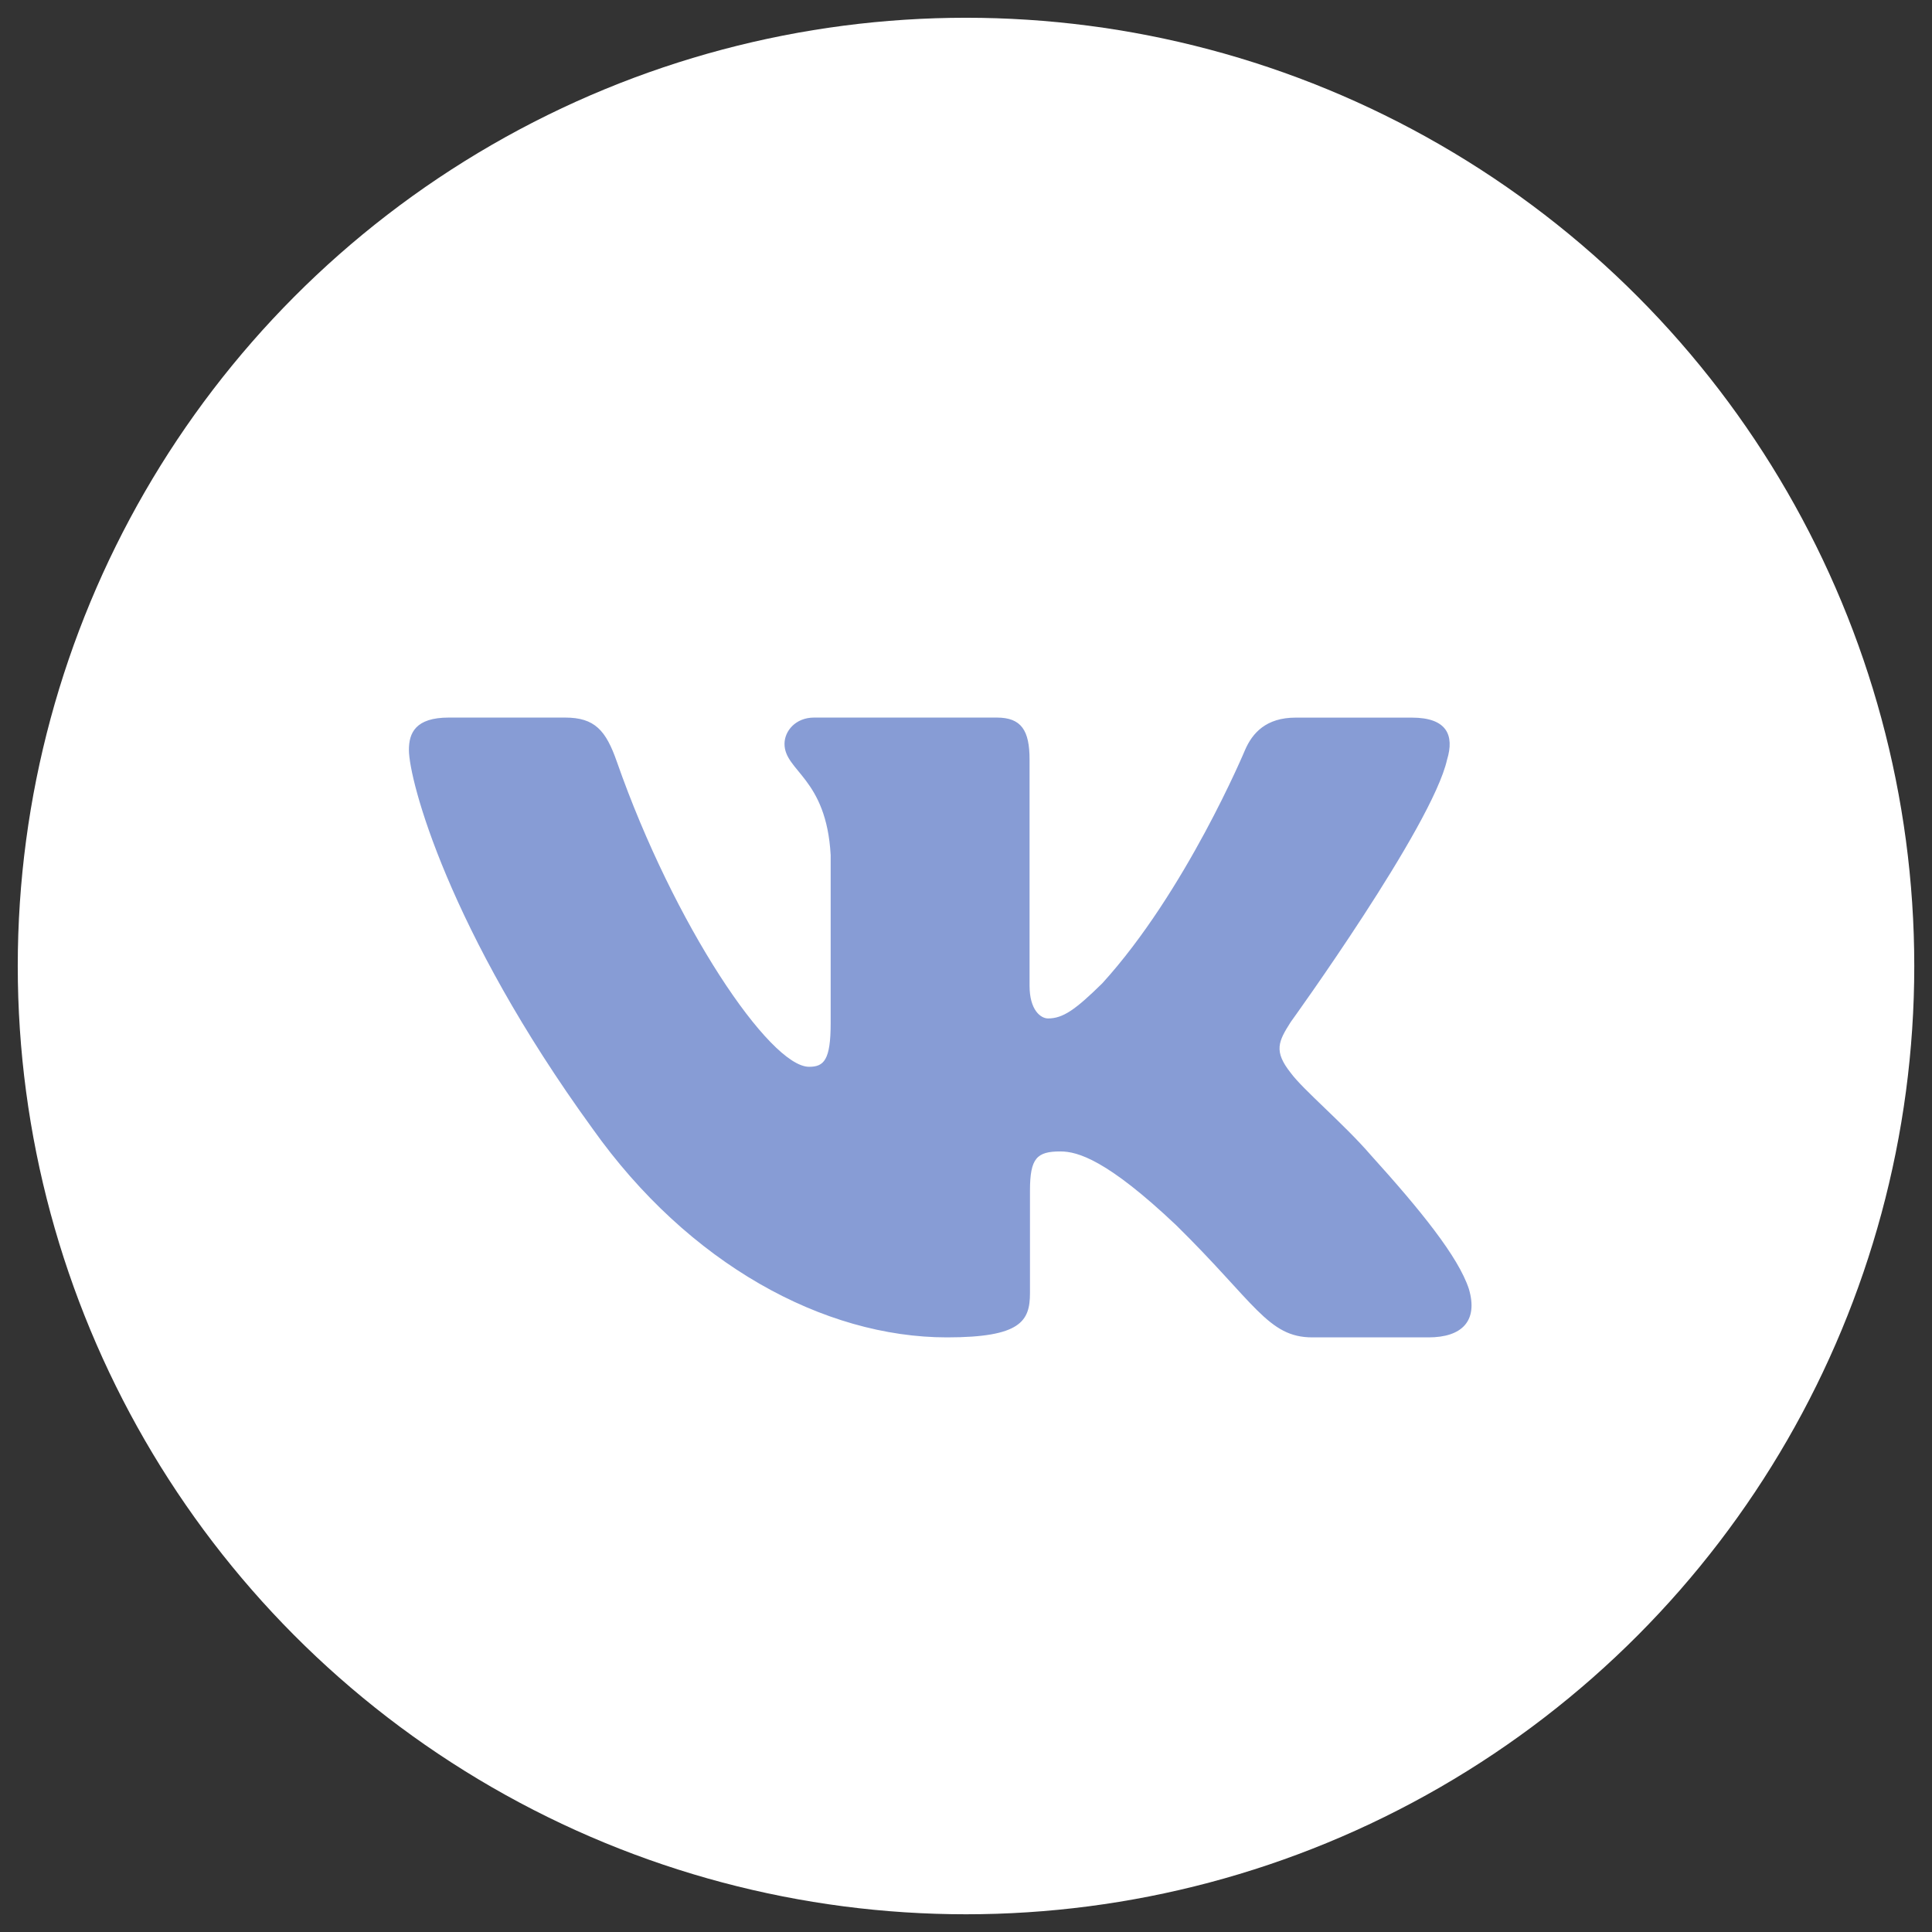
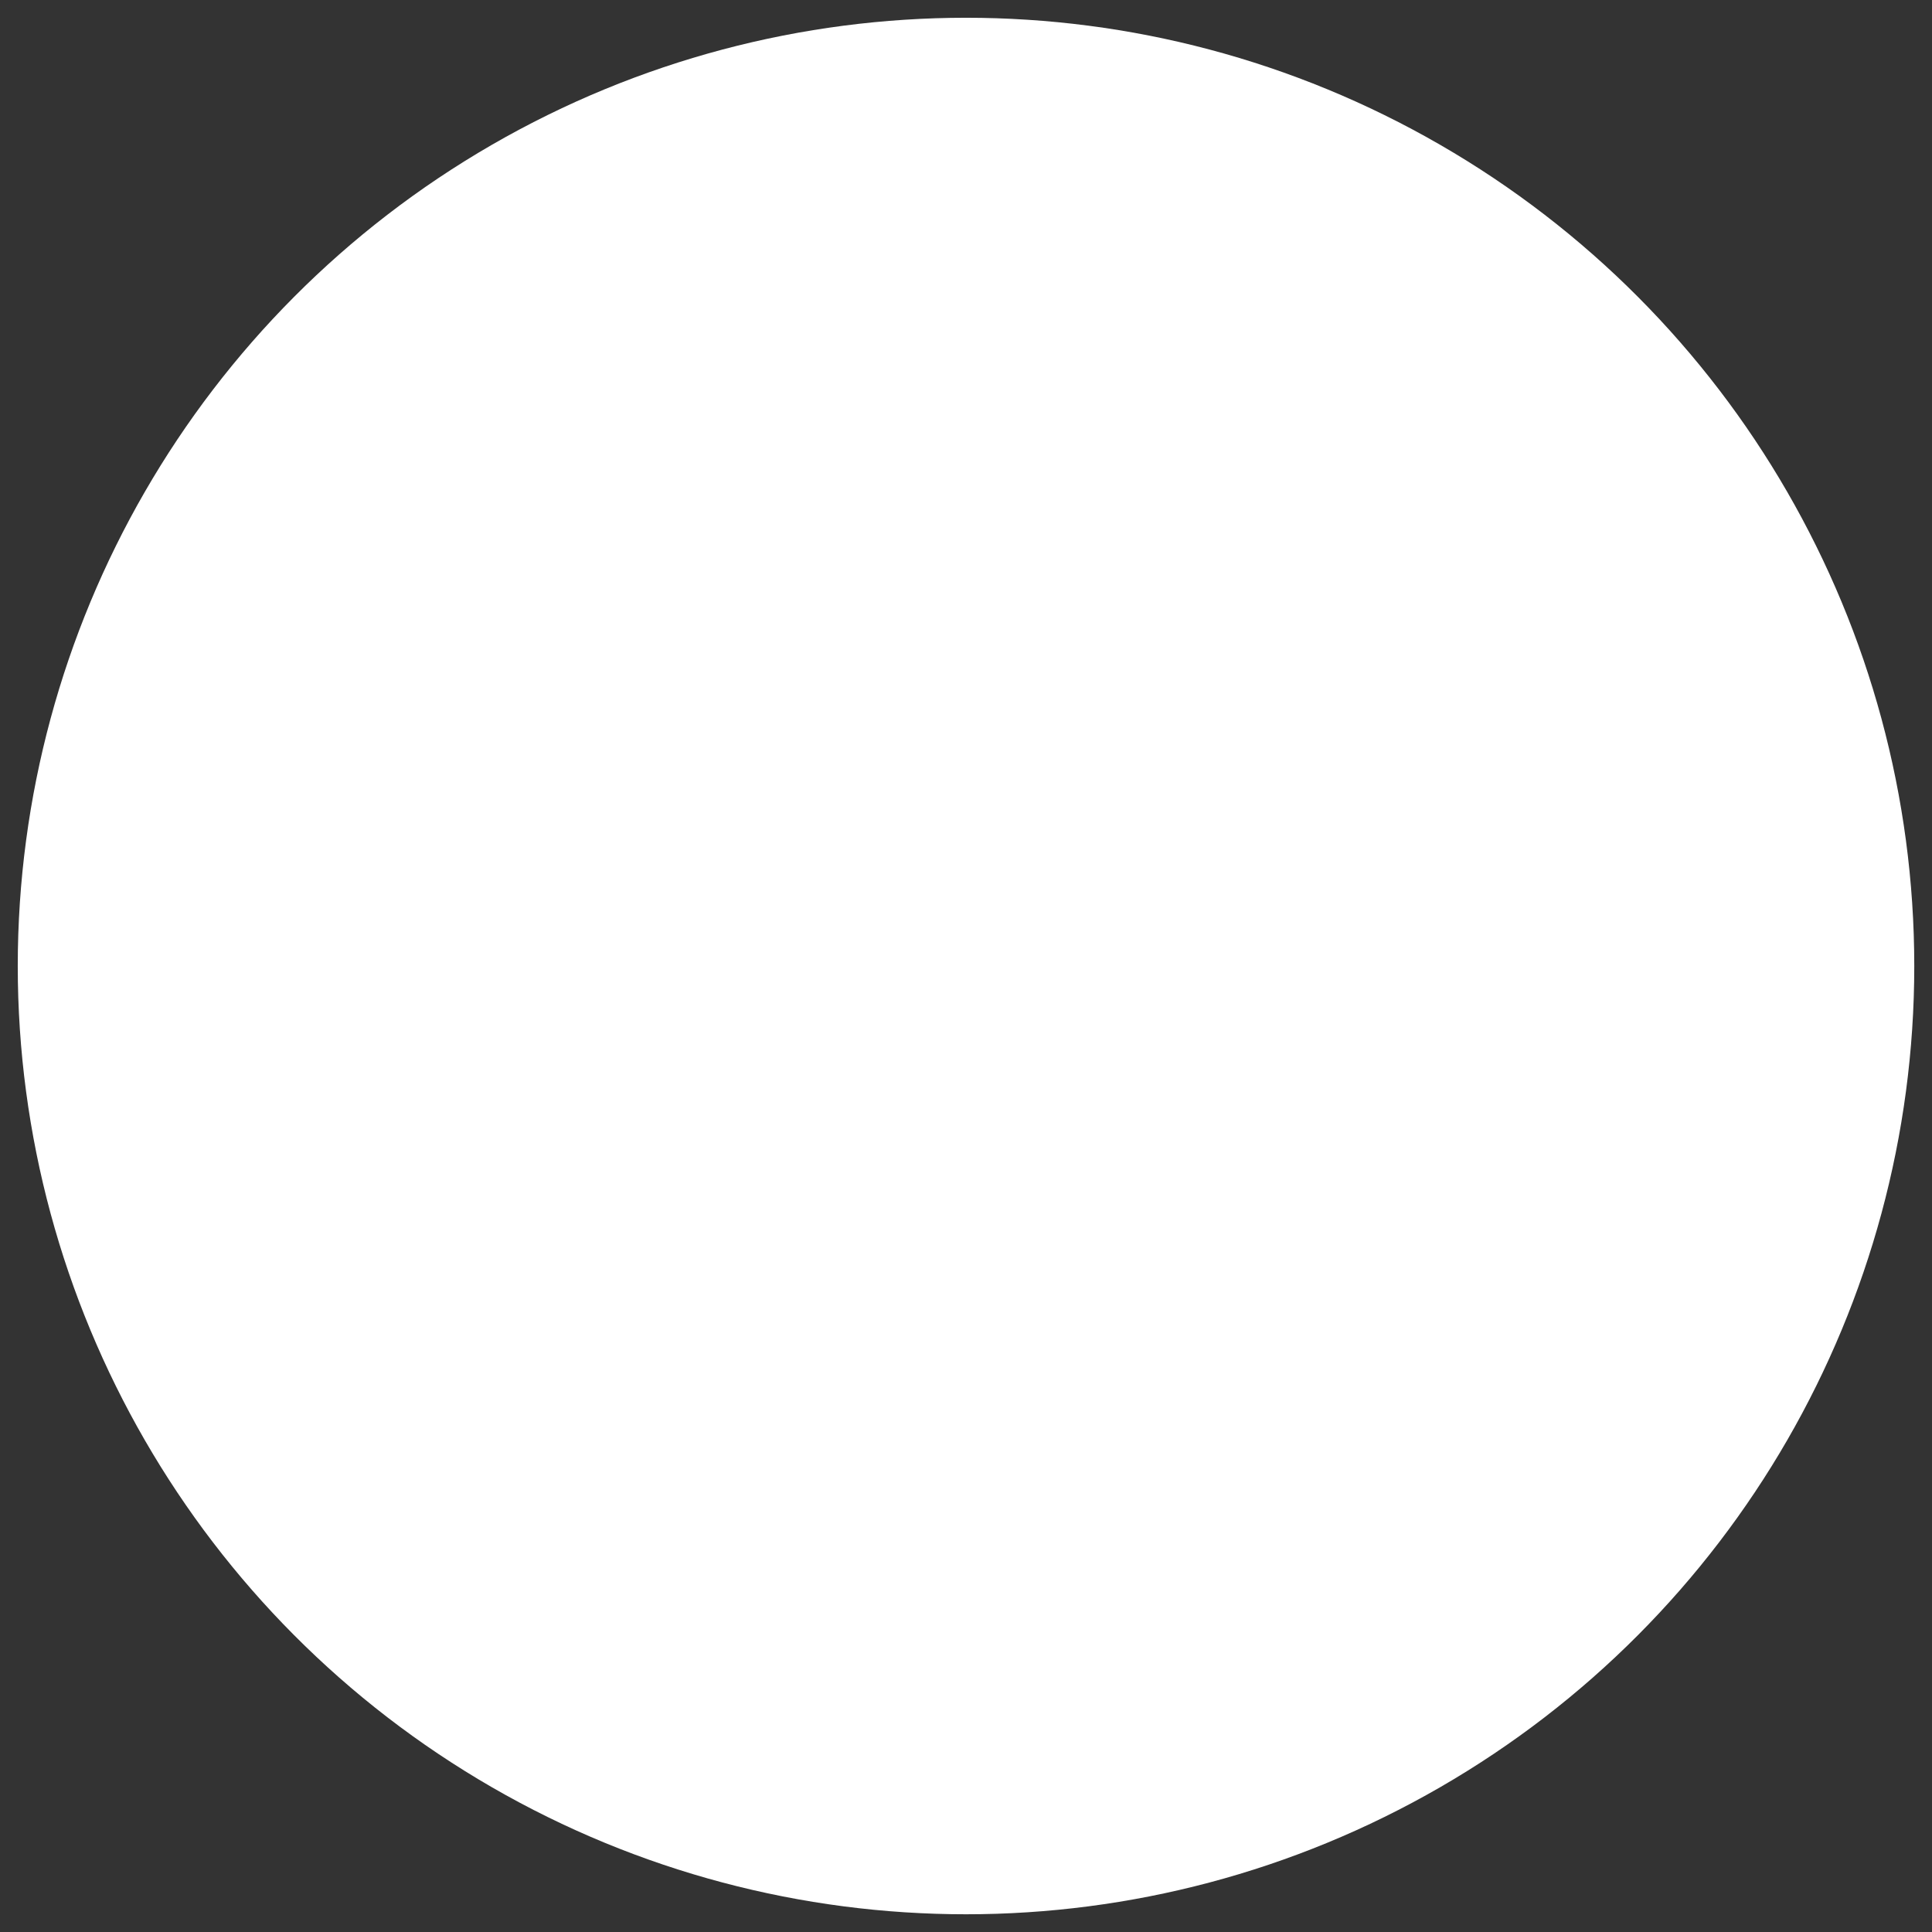
<svg xmlns="http://www.w3.org/2000/svg" width="37" height="37" viewBox="0,0,256,256">
  <rect x="0" y="0" width="256" height="256" fill="#333333" stroke="none" />
  <g fill="none" fill-rule="none" stroke="none" stroke-width="1" stroke-linecap="butt" stroke-linejoin="miter" stroke-miterlimit="10" stroke-dasharray="" stroke-dashoffset="0" font-family="none" font-weight="none" font-size="none" text-anchor="none" style="mix-blend-mode: normal">
    <g transform="translate(-0,-0)">
      <g>
        <g transform="translate(-1.674,-0.283) scale(6.919,6.919)">
          <circle cx="18.742" cy="18.541" r="18.16" fill="#ffffff" fill-rule="nonzero" />
-           <path d="M27.955,14.588c0.141,-0.463 0,-0.804 -0.674,-0.804h-2.226c-0.566,0 -0.828,0.294 -0.969,0.619c0,0 -1.132,2.71 -2.735,4.47c-0.519,0.51 -0.755,0.672 -1.038,0.672c-0.142,0 -0.354,-0.162 -0.354,-0.626v-4.332c0,-0.556 -0.156,-0.804 -0.627,-0.804h-3.5c-0.354,0 -0.566,0.258 -0.566,0.503c0,0.526 0.802,0.649 0.884,2.131v3.22c0,0.706 -0.13,0.834 -0.413,0.834c-0.755,0 -2.59,-2.723 -3.68,-5.838c-0.211,-0.606 -0.425,-0.85 -0.994,-0.85h-2.227c-0.636,0 -0.763,0.294 -0.763,0.619c0,0.578 0.755,3.451 3.514,7.25c1.84,2.595 4.43,4.001 6.79,4.001c1.415,0 1.59,-0.312 1.59,-0.85v-1.961c0,-0.625 0.134,-0.75 0.583,-0.75c0.331,0 0.896,0.163 2.217,1.413c1.509,1.483 1.758,2.148 2.607,2.148h2.226c0.636,0 0.955,-0.312 0.772,-0.929c-0.202,-0.614 -0.922,-1.505 -1.878,-2.562c-0.519,-0.602 -1.297,-1.251 -1.534,-1.575c-0.33,-0.416 -0.236,-0.602 0,-0.973c0,0 2.713,-3.753 2.995,-5.027z" fill="#879cd5" fill-rule="evenodd" />
        </g>
      </g>
    </g>
  </g>
</svg>